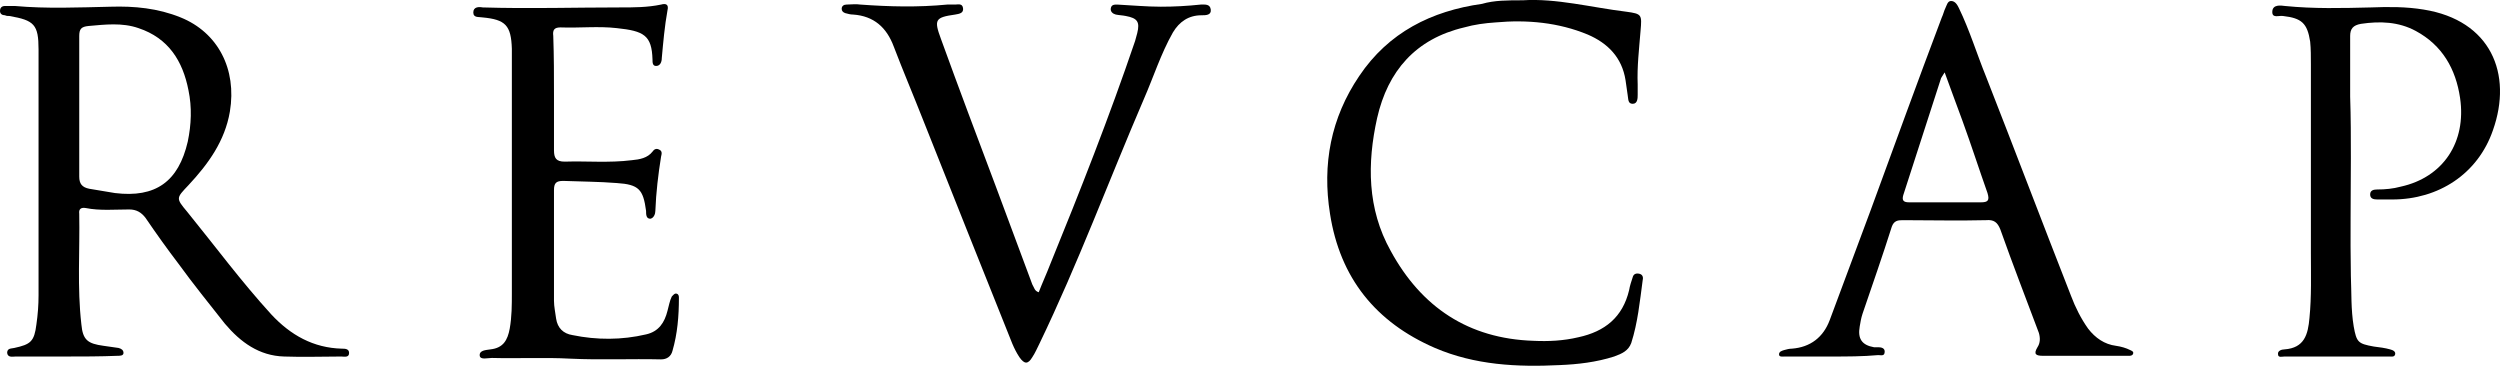
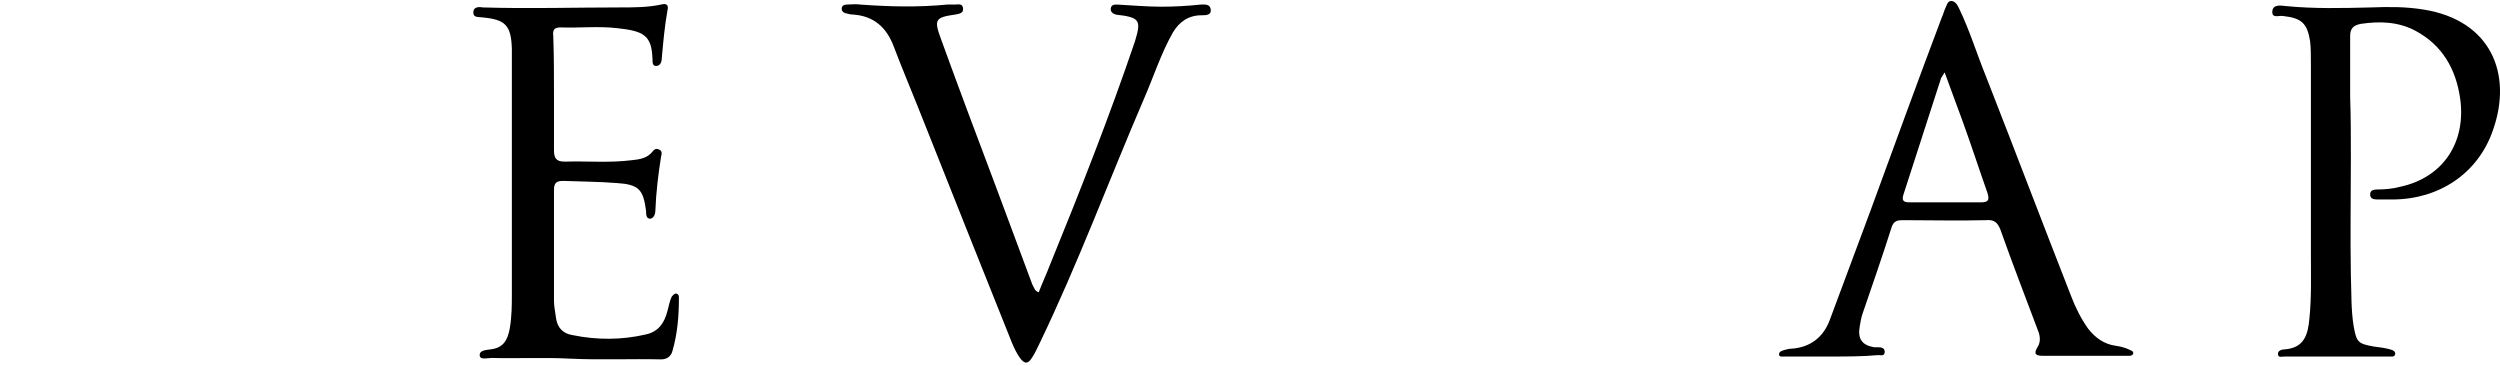
<svg xmlns="http://www.w3.org/2000/svg" version="1.1" id="Layer_1" x="0px" y="0px" style="enable-background:new 0 0 350.2 51;" xml:space="preserve" viewBox="0 -0.04 350.19 51.24">
  <g>
-     <path d="M9.2,49.9c-2.3,0-4.7,0-7,0c-0.4,0-1.1,0.2-1.2-0.5c0-0.7,0.6-0.6,1-0.7c2.3-0.5,2.8-0.9,3.1-3.3c0.2-1.4,0.3-2.7,0.3-4.1   c0-11.2,0-22.3,0-33.5c0-0.3,0-0.6,0-0.9C5.4,3.4,4.8,2.8,1.3,2.2c-0.2,0-0.4,0-0.6-0.1C0.3,2.1,0,1.9,0,1.5C0,1,0.3,0.8,0.7,0.8   c0.5,0,0.9,0,1.4,0C6.6,1.2,11,1,15.5,0.9c3.3-0.1,6.6,0.2,9.8,1.5c5.2,2.1,7.9,7.2,6.9,13.2c-0.7,4.1-3,7.3-5.8,10.3   c-1.7,1.8-1.8,1.8-0.2,3.7c3.9,4.8,7.6,9.8,11.8,14.4c2.7,2.9,5.9,4.7,9.9,4.8c0.4,0,1,0,1,0.6c0,0.7-0.7,0.5-1.1,0.5   c-2.7,0-5.3,0.1-8,0c-3.5-0.1-6.1-2-8.3-4.6c-2.2-2.8-4.4-5.5-6.5-8.4c-1.6-2.1-3.1-4.2-4.6-6.4c-0.6-0.8-1.3-1.2-2.3-1.2   c-2,0-4.1,0.2-6.1-0.2c-0.6-0.1-1,0.1-0.9,0.8c0.1,5.2-0.3,10.3,0.3,15.5c0.2,2.2,0.9,2.7,3.1,3c0.7,0.1,1.4,0.2,2.1,0.3   c0.4,0.1,0.7,0.3,0.7,0.7c0,0.4-0.5,0.4-0.8,0.4C14,49.9,11.6,49.9,9.2,49.9z M11.1,15c0,3.2,0,6.5,0,9.7c0,1,0.4,1.5,1.4,1.7   c1.2,0.2,2.4,0.4,3.6,0.6c5.7,0.7,8.9-1.6,10.2-7.2c0.5-2.4,0.6-4.8,0.1-7.2c-0.8-4.1-2.8-7.3-7-8.7c-2.3-0.8-4.7-0.5-7-0.3   c-1,0.1-1.3,0.4-1.3,1.4C11.1,8.3,11.1,11.7,11.1,15z" />
    <path d="M145.5,40.9c0.5-1.3,1.1-2.6,1.6-3.9c4.2-10.3,8.3-20.7,11.9-31.3c0.1-0.4,0.2-0.7,0.3-1.1c0.4-1.6,0-2.1-1.6-2.4   c-0.5-0.1-0.9-0.1-1.4-0.2c-0.4-0.1-0.8-0.4-0.7-0.9c0.1-0.5,0.5-0.5,0.9-0.5c2,0.1,4.1,0.3,6.1,0.3c1.9,0,3.7-0.1,5.6-0.3   c0.6,0,1.3-0.1,1.4,0.7c0.1,0.8-0.7,0.8-1.3,0.8c-1.8,0-3.1,0.9-4,2.4c-1.7,3-2.7,6.2-4.1,9.4c-4.9,11.4-9.2,23-14.6,34.2   c-0.3,0.6-0.6,1.3-1,1.9c-0.6,1-1.1,1-1.8,0c-0.4-0.6-0.7-1.2-1-1.9c-4.2-10.5-8.4-21-12.6-31.6c-1.3-3.3-2.7-6.6-4-10   c-1-2.7-2.8-4.3-5.7-4.5c-0.4,0-0.7-0.1-1.1-0.2c-0.3-0.1-0.5-0.3-0.5-0.6c0-0.4,0.3-0.6,0.7-0.6c0.6,0,1.3-0.1,1.9,0   c4.1,0.3,8.1,0.4,12.2,0c0.4,0,0.8,0,1.1,0c0.4,0,1-0.2,1.1,0.5c0.1,0.7-0.5,0.8-1.1,0.9c-2.8,0.4-3,0.7-2,3.4   c2.5,6.9,5.1,13.8,7.7,20.7c1.7,4.6,3.4,9.1,5.1,13.7C144.9,40.3,144.9,40.7,145.5,40.9z" />
-     <path d="M213.3,0c4.7-0.3,9.6,1,14.5,1.6c2.2,0.3,2.2,0.4,2,2.7c-0.2,2.5-0.5,5-0.4,7.5c0,0.5,0,0.9,0,1.4c0,0.5,0,1.3-0.7,1.3   c-0.7,0-0.6-0.7-0.7-1.2c-0.1-0.7-0.2-1.4-0.3-2.1c-0.5-3.2-2.5-5.2-5.3-6.4c-4.1-1.7-8.5-2.1-12.9-1.7c-1.5,0.1-3,0.3-4.4,0.7   c-6.8,1.6-10.7,6.1-12.2,12.7c-1.4,6.3-1.4,12.7,1.9,18.6c4.3,7.9,10.9,12.3,20,12.6c2.1,0.1,4.2,0,6.3-0.5   c3.7-0.8,6.2-2.8,7.1-6.6c0.1-0.6,0.3-1.2,0.5-1.8c0.1-0.4,0.4-0.6,0.9-0.5c0.5,0.1,0.6,0.5,0.5,0.9c-0.4,3-0.7,6-1.6,8.8   c-0.4,1.1-1.3,1.5-2.4,1.9c-2.5,0.8-5.1,1.1-7.6,1.2c-6,0.3-11.9,0-17.5-2.4c-8.3-3.6-13.3-9.8-14.7-18.8   c-1.1-6.9,0.1-13.4,4.1-19.3c4.1-6.1,10.1-9.1,17.2-10.1C209.3,0,211.2,0,213.3,0z" />
    <path d="M256.5,49.9c-2.2,0-4.3,0-6.5,0c-0.3,0-0.8,0.1-0.8-0.3c0-0.4,0.4-0.5,0.7-0.6c0.4-0.1,0.7-0.2,1.1-0.2   c2.6-0.2,4.4-1.6,5.3-4c1.9-5.1,3.8-10.2,5.7-15.3c3.3-9,6.6-18.1,10-27.1c0.2-0.4,0.3-0.9,0.5-1.3c0.2-0.4,0.3-1,0.8-1   c0.6,0,0.9,0.6,1.1,1c1.5,3.1,2.5,6.4,3.8,9.6c4,10.2,7.9,20.5,11.9,30.7c0.6,1.6,1.4,3.2,2.4,4.6c1,1.3,2.3,2.2,3.9,2.4   c0.7,0.1,1.4,0.3,2,0.6c0.2,0.1,0.5,0.2,0.4,0.5c-0.1,0.3-0.4,0.3-0.6,0.3c-1.3,0-2.7,0-4,0c-2.7,0-5.3,0-8,0c-1,0-1.4-0.2-0.8-1.2   c0.4-0.6,0.4-1.3,0.2-2c-1.8-4.8-3.7-9.7-5.4-14.5c-0.4-1-0.9-1.4-2-1.3c-3.9,0.1-7.8,0-11.7,0c-0.7,0-1.2,0.1-1.5,0.9   c-1.3,4.1-2.7,8.1-4.1,12.2c-0.2,0.6-0.3,1.2-0.4,1.8c-0.3,1.7,0.3,2.6,2,2.9c0.2,0,0.4,0,0.6,0c0.4,0,0.9,0.1,0.9,0.6   c0,0.7-0.5,0.5-0.9,0.5C260.9,49.9,258.7,49.9,256.5,49.9z M272.4,10.1c-0.3,0.5-0.4,0.6-0.5,0.8c-1.8,5.5-3.5,10.9-5.3,16.4   c-0.2,0.7,0,1,0.8,1c3.4,0,6.7,0,10.1,0c1,0,1.2-0.3,0.9-1.3c-1.2-3.4-2.3-6.8-3.5-10.1C274.1,14.7,273.3,12.6,272.4,10.1z" />
    <path d="M77.6,13.4c0,2.5,0,5.1,0,7.6c0,1.1,0.3,1.6,1.5,1.6c3.1-0.1,6.2,0.2,9.4-0.2c1.1-0.1,2.2-0.3,2.9-1.2   c0.2-0.3,0.5-0.5,0.9-0.3c0.5,0.2,0.4,0.6,0.3,1c-0.4,2.5-0.7,5-0.8,7.6c0,0.4-0.2,1-0.7,1.1c-0.6,0-0.6-0.6-0.6-1.1   c-0.4-3-1-3.7-4.1-3.9c-2.5-0.2-5-0.2-7.5-0.3c-1,0-1.3,0.3-1.3,1.3c0,5.2,0,10.3,0,15.5c0,0.8,0.2,1.7,0.3,2.5   c0.2,1.3,1,2.1,2.3,2.3c3.4,0.7,6.9,0.7,10.3-0.1c1.8-0.4,2.6-1.7,3-3.3c0.2-0.7,0.3-1.4,0.6-2c0.2-0.2,0.4-0.5,0.7-0.4   c0.3,0.1,0.3,0.4,0.3,0.6c0,2.5-0.2,5-0.9,7.4c-0.2,0.8-0.8,1.2-1.6,1.2c-4.2-0.1-8.5,0.1-12.7-0.1c-3.7-0.2-7.3,0-11-0.1   c-0.6,0-1.6,0.3-1.7-0.3c-0.1-0.8,0.9-0.8,1.5-0.9c1.8-0.2,2.4-1.3,2.7-2.9c0.3-1.7,0.3-3.3,0.3-5c0-11.2,0-22.4,0-33.6   c0-0.2,0-0.4,0-0.6c-0.1-3.3-0.9-4.1-4.1-4.4c-0.5-0.1-1.3,0.1-1.3-0.7c0-0.8,0.8-0.8,1.3-0.7C74.1,1.2,80.5,1,86.9,1   c1.9,0,3.8,0,5.7-0.4c0.7-0.2,1.1,0,0.9,0.8c-0.4,2.2-0.6,4.5-0.8,6.7c0,0.5-0.2,1.1-0.8,1.1c-0.5,0-0.5-0.5-0.5-0.9   c-0.1-3.4-1.2-4-5-4.4c-2.6-0.3-5.2,0-7.9-0.1c-0.9,0-1.1,0.4-1,1.2C77.6,7.9,77.6,10.6,77.6,13.4C77.6,13.4,77.6,13.4,77.6,13.4z" />
    <path d="M329.3,22.1c0,5.5-0.1,11,0,16.5c0.1,2.4,0,4.7,0.4,7.1c0.4,2.2,0.6,2.4,2.8,2.8c0.8,0.1,1.6,0.2,2.3,0.4   c0.4,0.1,0.8,0.3,0.7,0.7c-0.1,0.4-0.5,0.3-0.8,0.3c-4.9,0-9.8,0-14.7,0c-0.3,0-0.9,0.2-0.9-0.3c-0.1-0.5,0.5-0.7,0.9-0.7   c2.8-0.2,3.3-2.1,3.5-4.4c0.3-3,0.2-6.1,0.2-9.1c0-8.8,0-17.6,0-26.4c0-1.1,0-2.2-0.1-3.2c-0.4-2.6-1.2-3.3-3.8-3.6   c-0.6-0.1-1.6,0.4-1.5-0.7c0.1-0.9,1.1-0.8,1.8-0.7c4,0.4,8,0.3,12,0.2c2.5-0.1,5-0.1,7.4,0.3c9.4,1.5,12.5,9,9.7,16.9   c-2.1,6.1-7.6,9.7-14.1,9.7c-0.7,0-1.4,0-2.1,0c-0.5,0-1-0.1-1-0.7c0-0.6,0.5-0.7,1-0.7c1.1,0,2.2-0.1,3.3-0.4   c5.9-1.3,9.2-6.2,8.3-12.4c-0.6-4.1-2.5-7.4-6.2-9.4c-2.4-1.3-5-1.4-7.7-1c-1.1,0.2-1.5,0.7-1.5,1.7c0,2.8,0,5.7,0,8.5   C329.3,16.4,329.3,19.3,329.3,22.1C329.3,22.1,329.3,22.1,329.3,22.1z" />
  </g>
</svg>